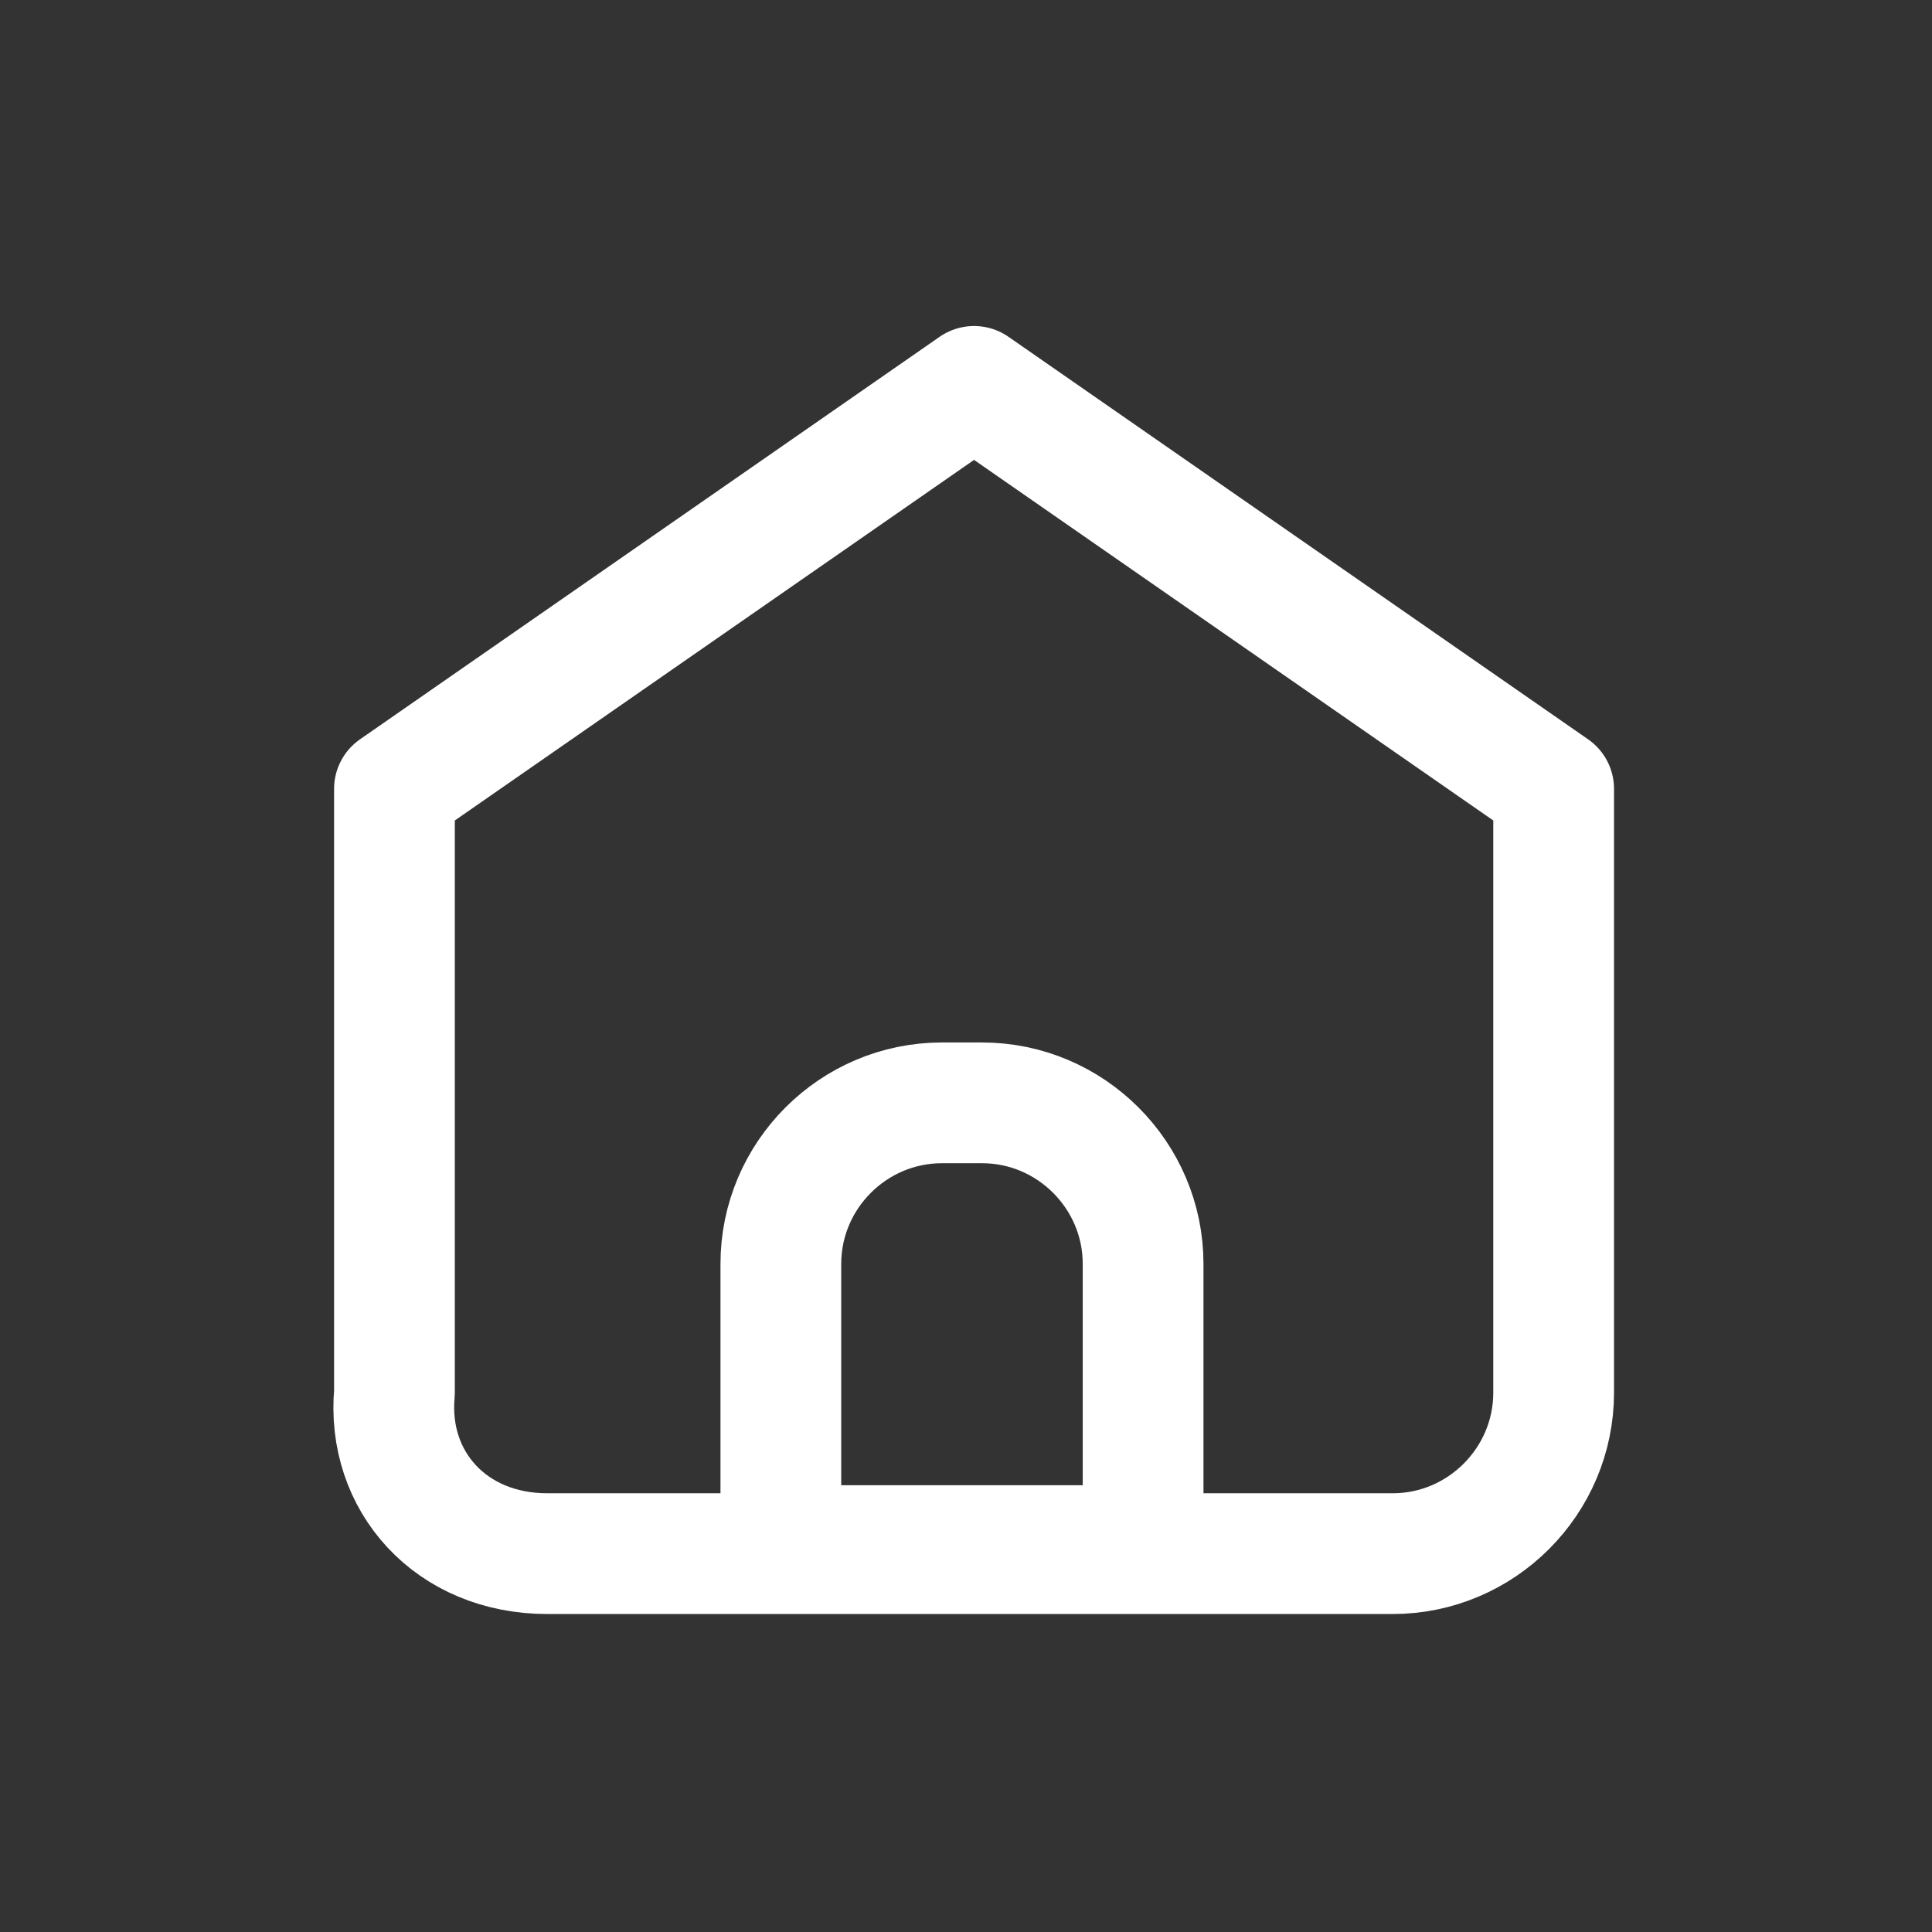
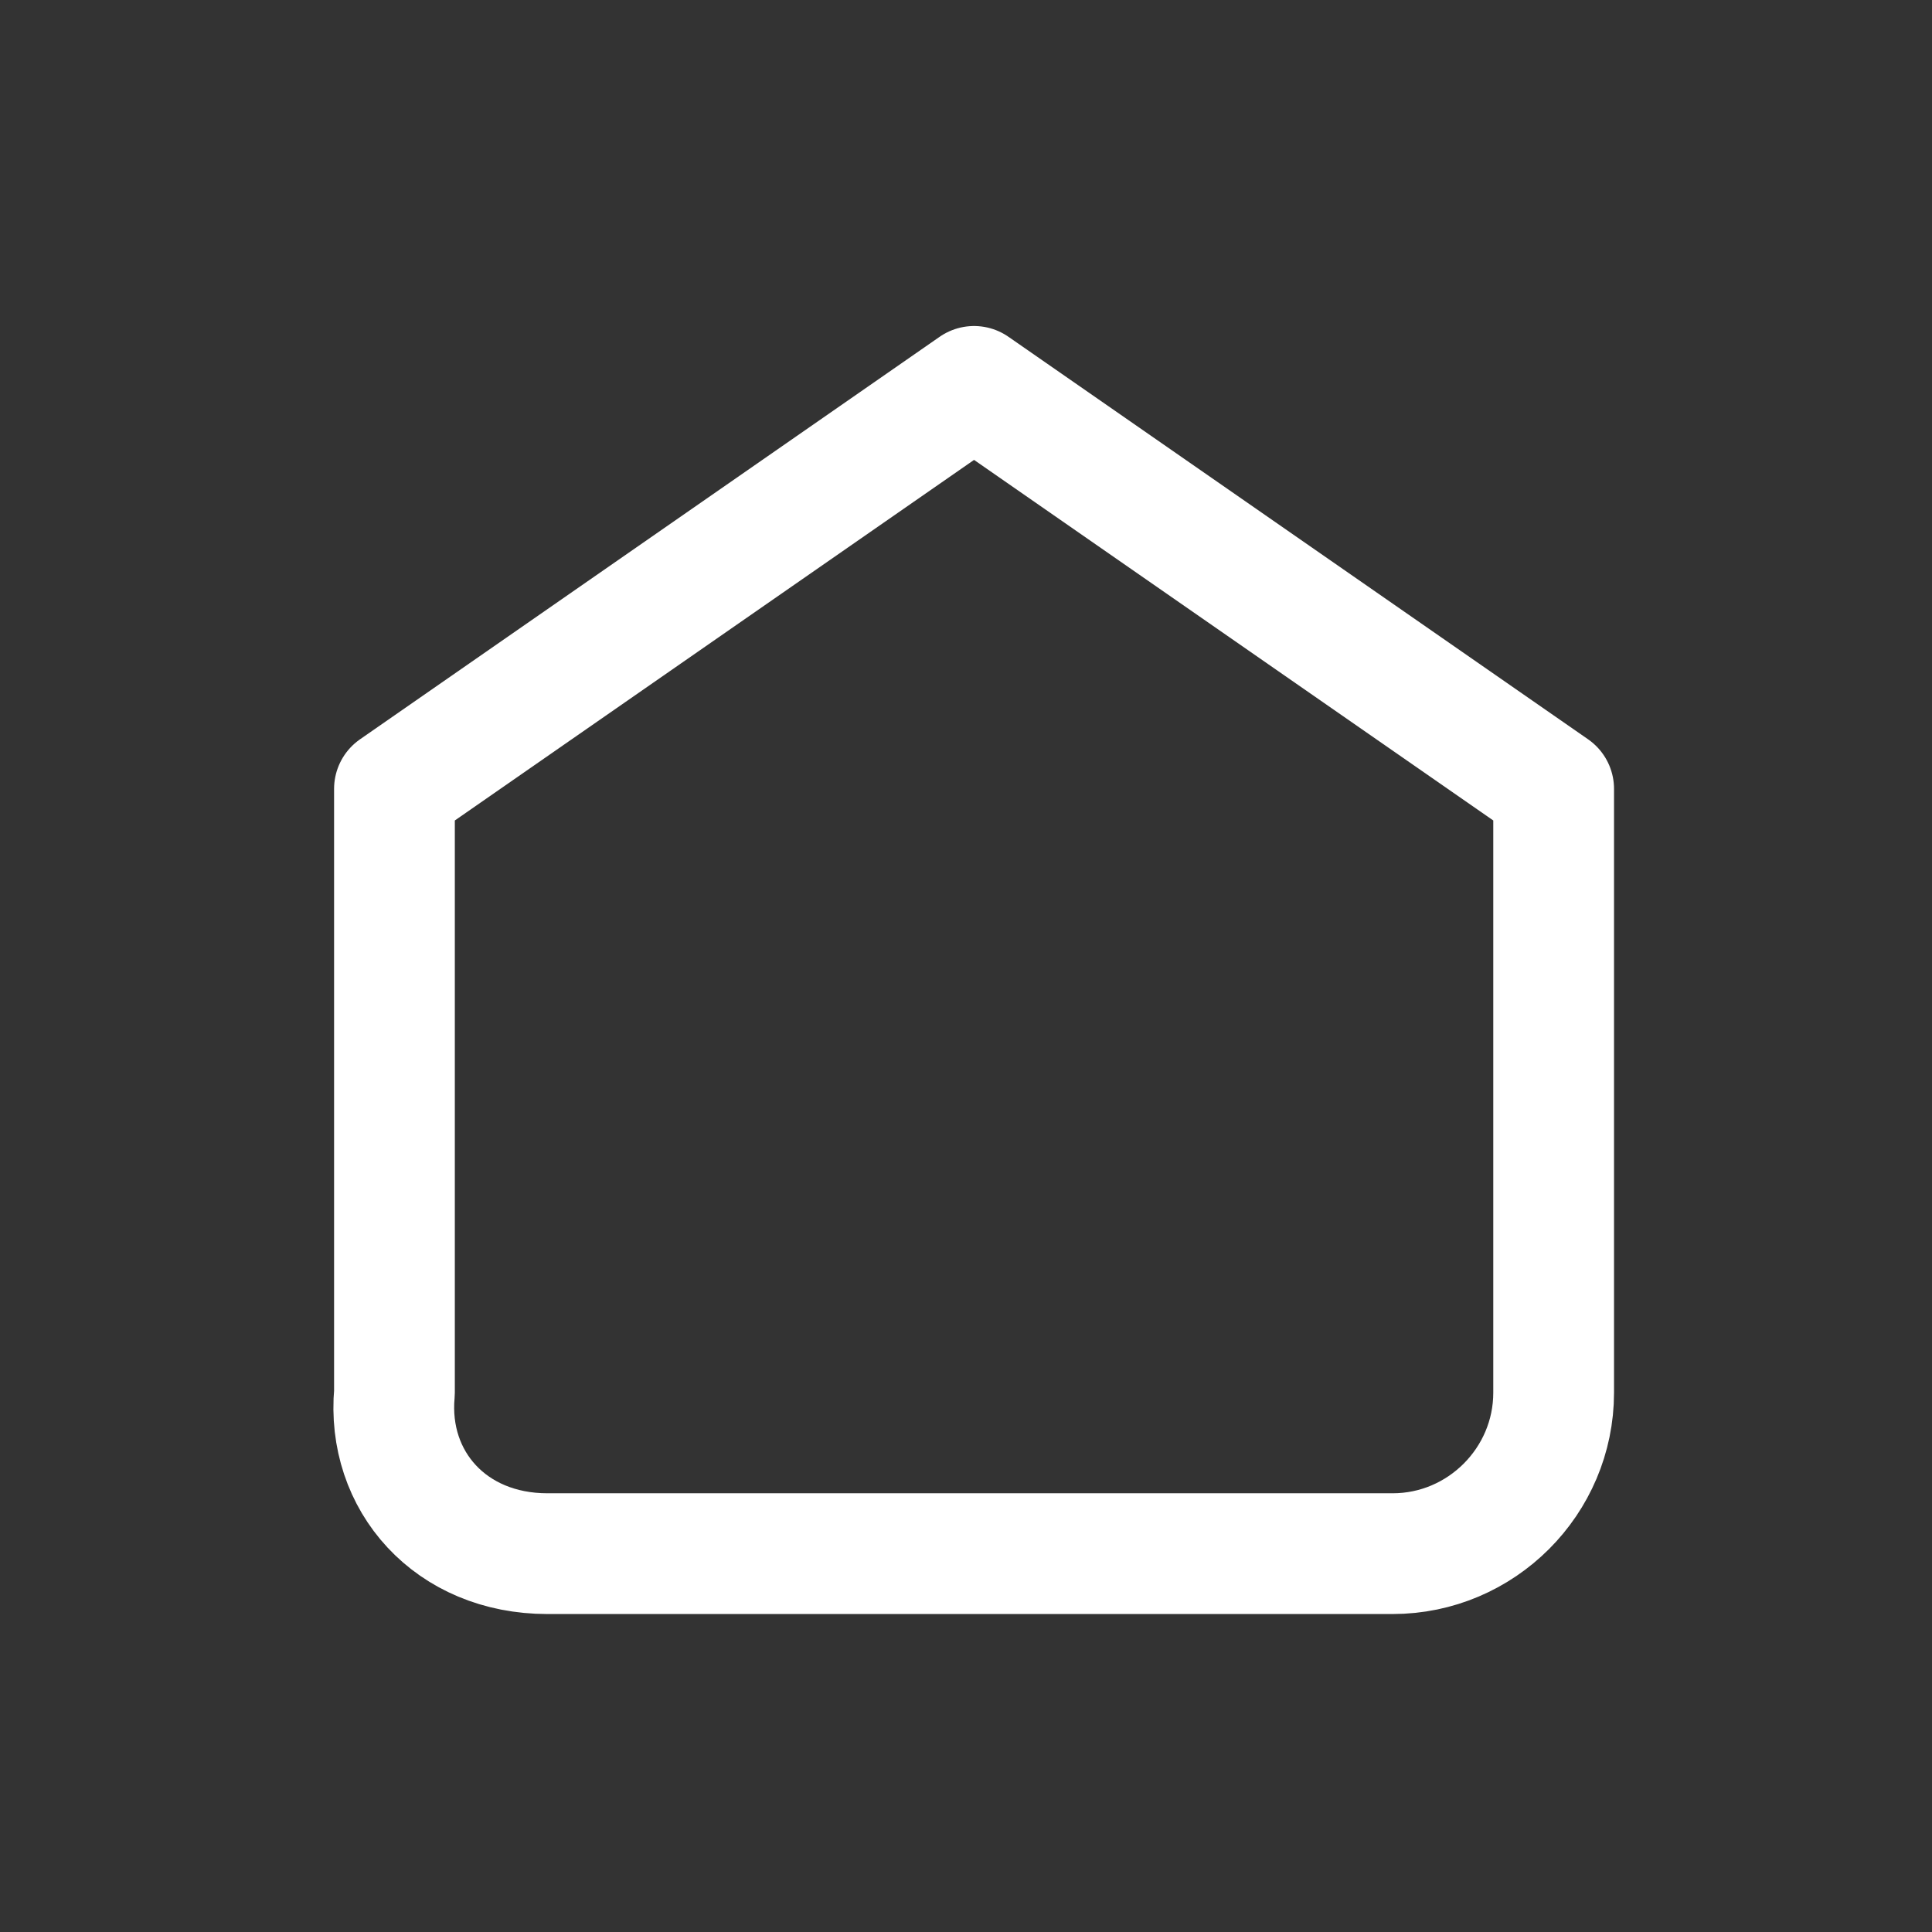
<svg xmlns="http://www.w3.org/2000/svg" version="1.1" id="Layer_1" x="0px" y="0px" viewBox="0 0 24 24" style="enable-background:new 0 0 24 24;" xml:space="preserve">
  <rect x="0" y="0" width="24" height="24" fill="#333333" stroke="none" />
  <style type="text/css">
	.st0{fill:none;stroke:#FFFFFF;stroke-width:1.5;stroke-linecap:round;stroke-linejoin:round;}
</style>
-   <path class="st0" d="M6.8,19.3h10.5c1.1,0,2-0.9,2-2V9.8l-7.2-5l-7.2,5v7.5C4.8,18.4,5.6,19.3,6.8,19.3z" />
-   <path class="st0" d="M9.7,15.7c0-1.1,0.9-2,2-2h0.5c1.1,0,2,0.9,2,2v3.5H9.7V15.7z" />
+   <path class="st0" d="M6.8,19.3h10.5c1.1,0,2-0.9,2-2V9.8l-7.2-5l-7.2,5v7.5C4.8,18.4,5.6,19.3,6.8,19.3" />
</svg>